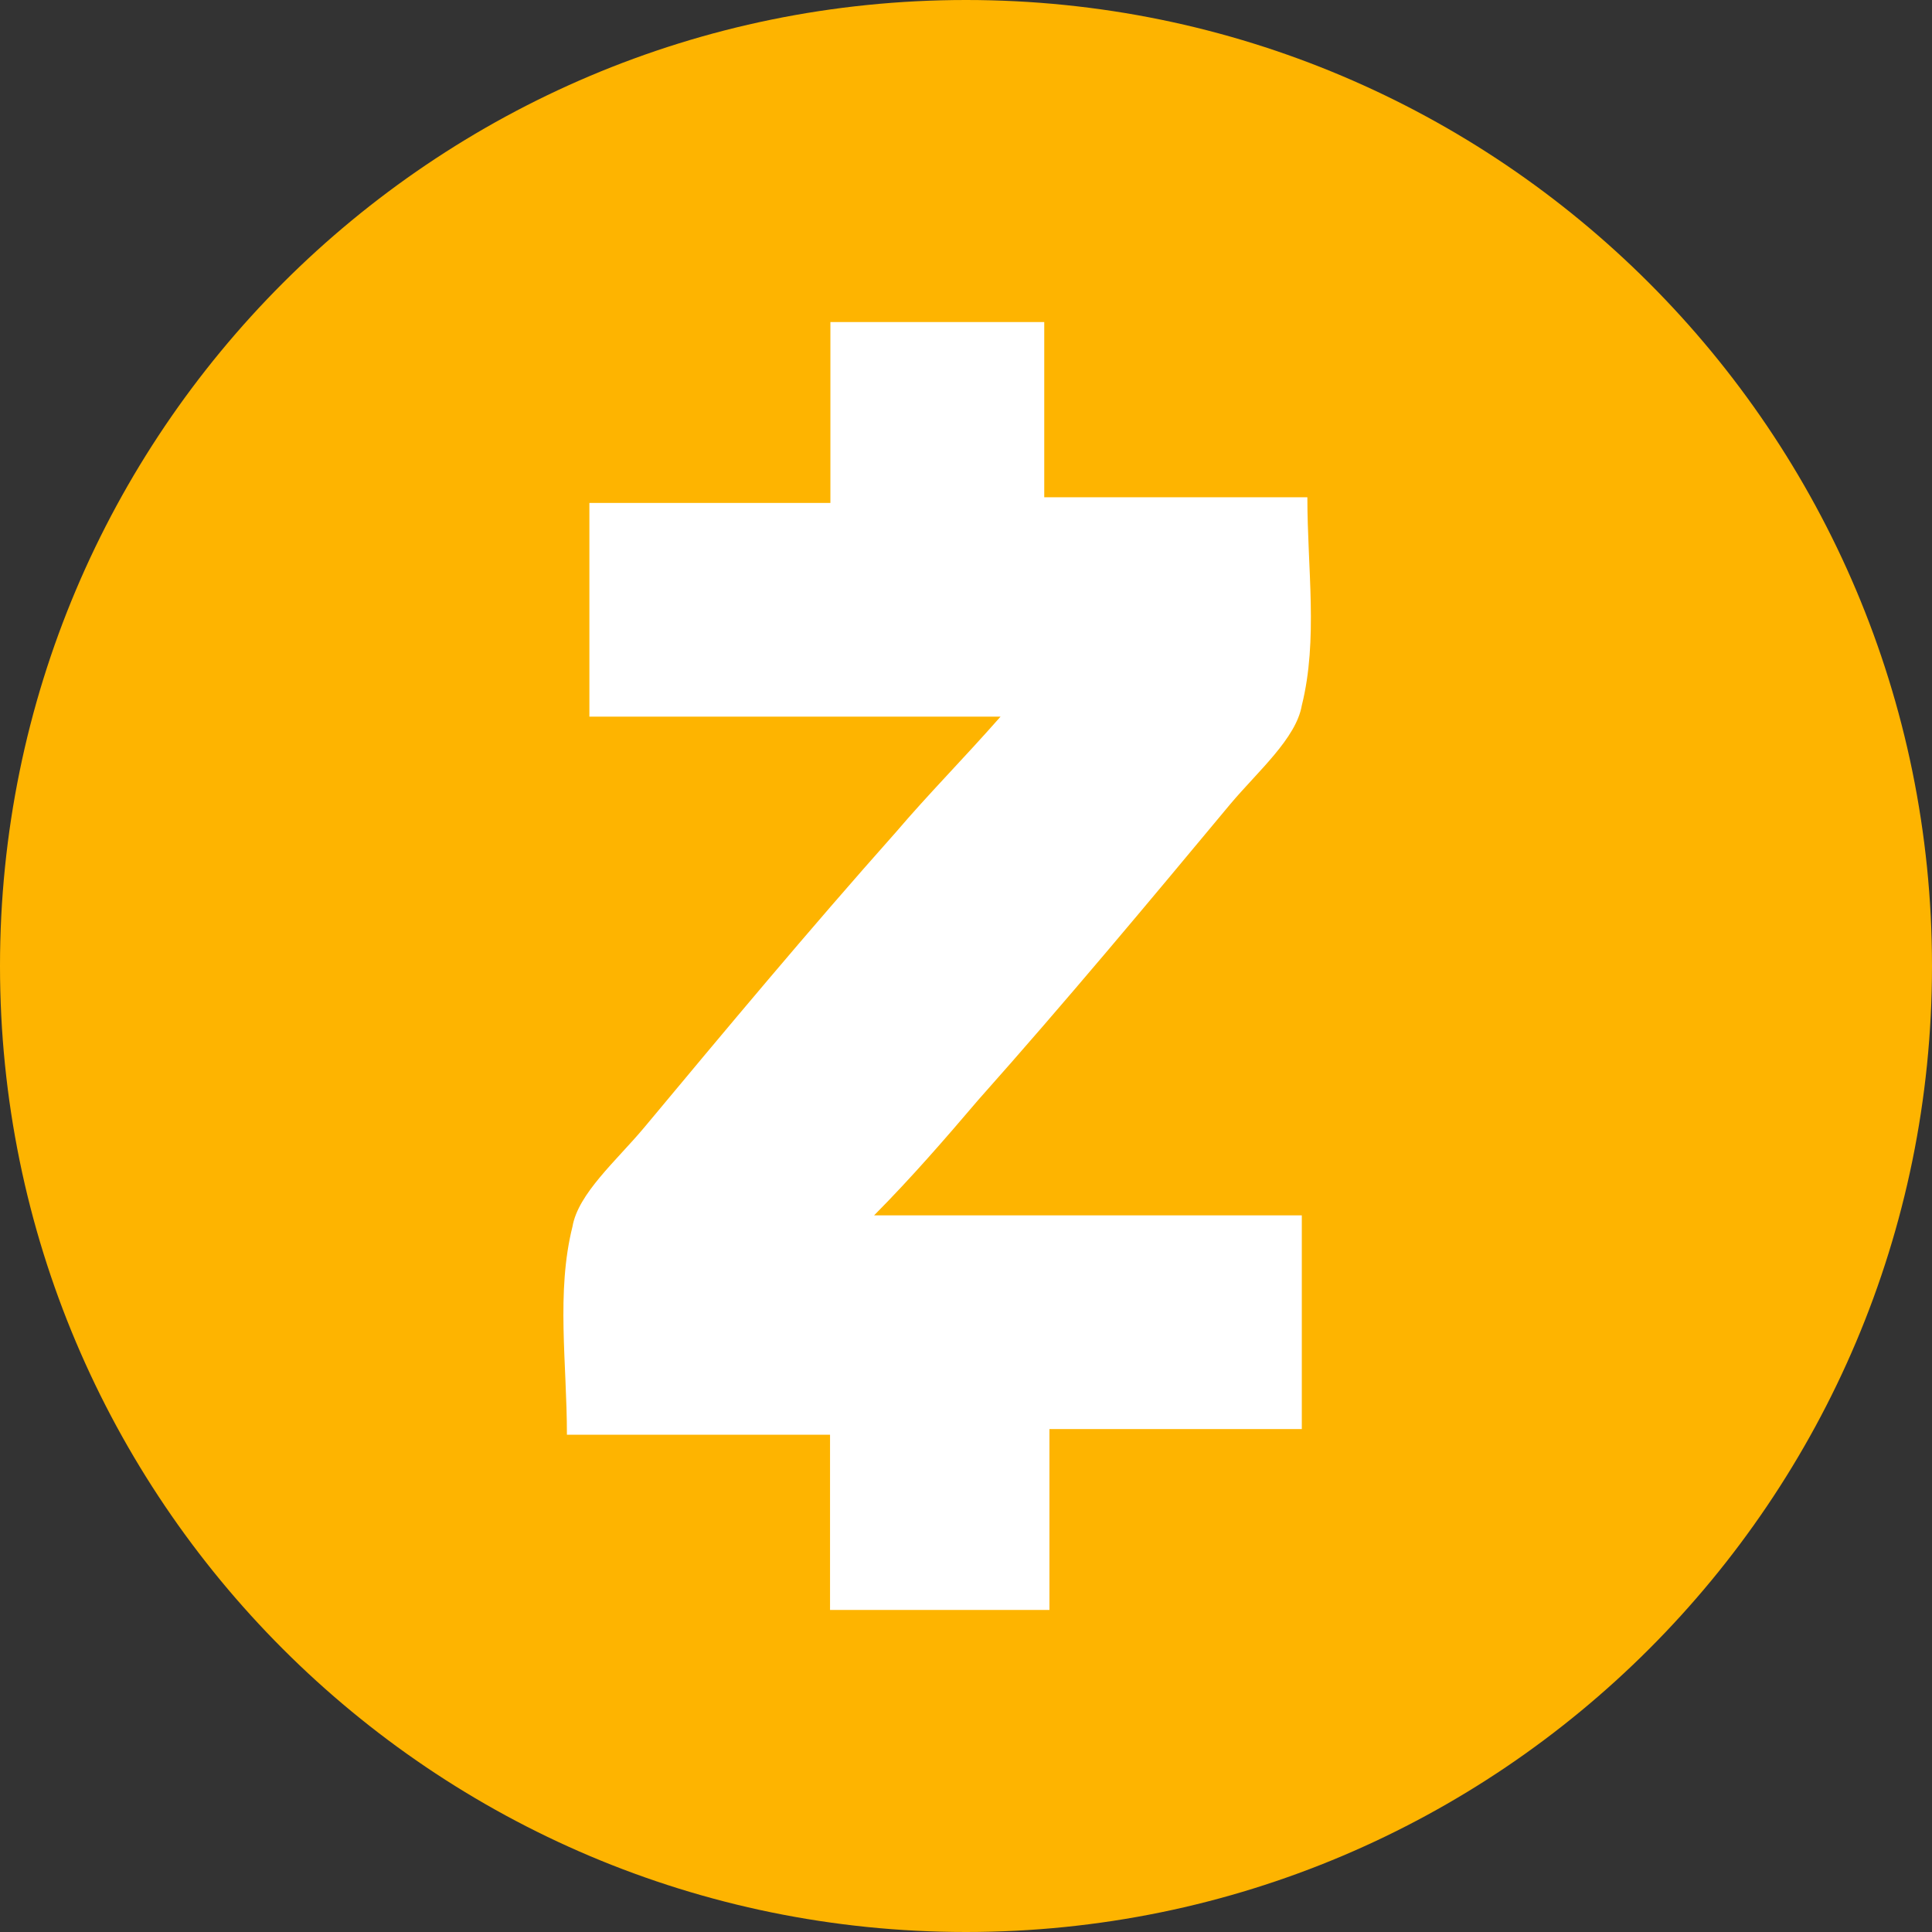
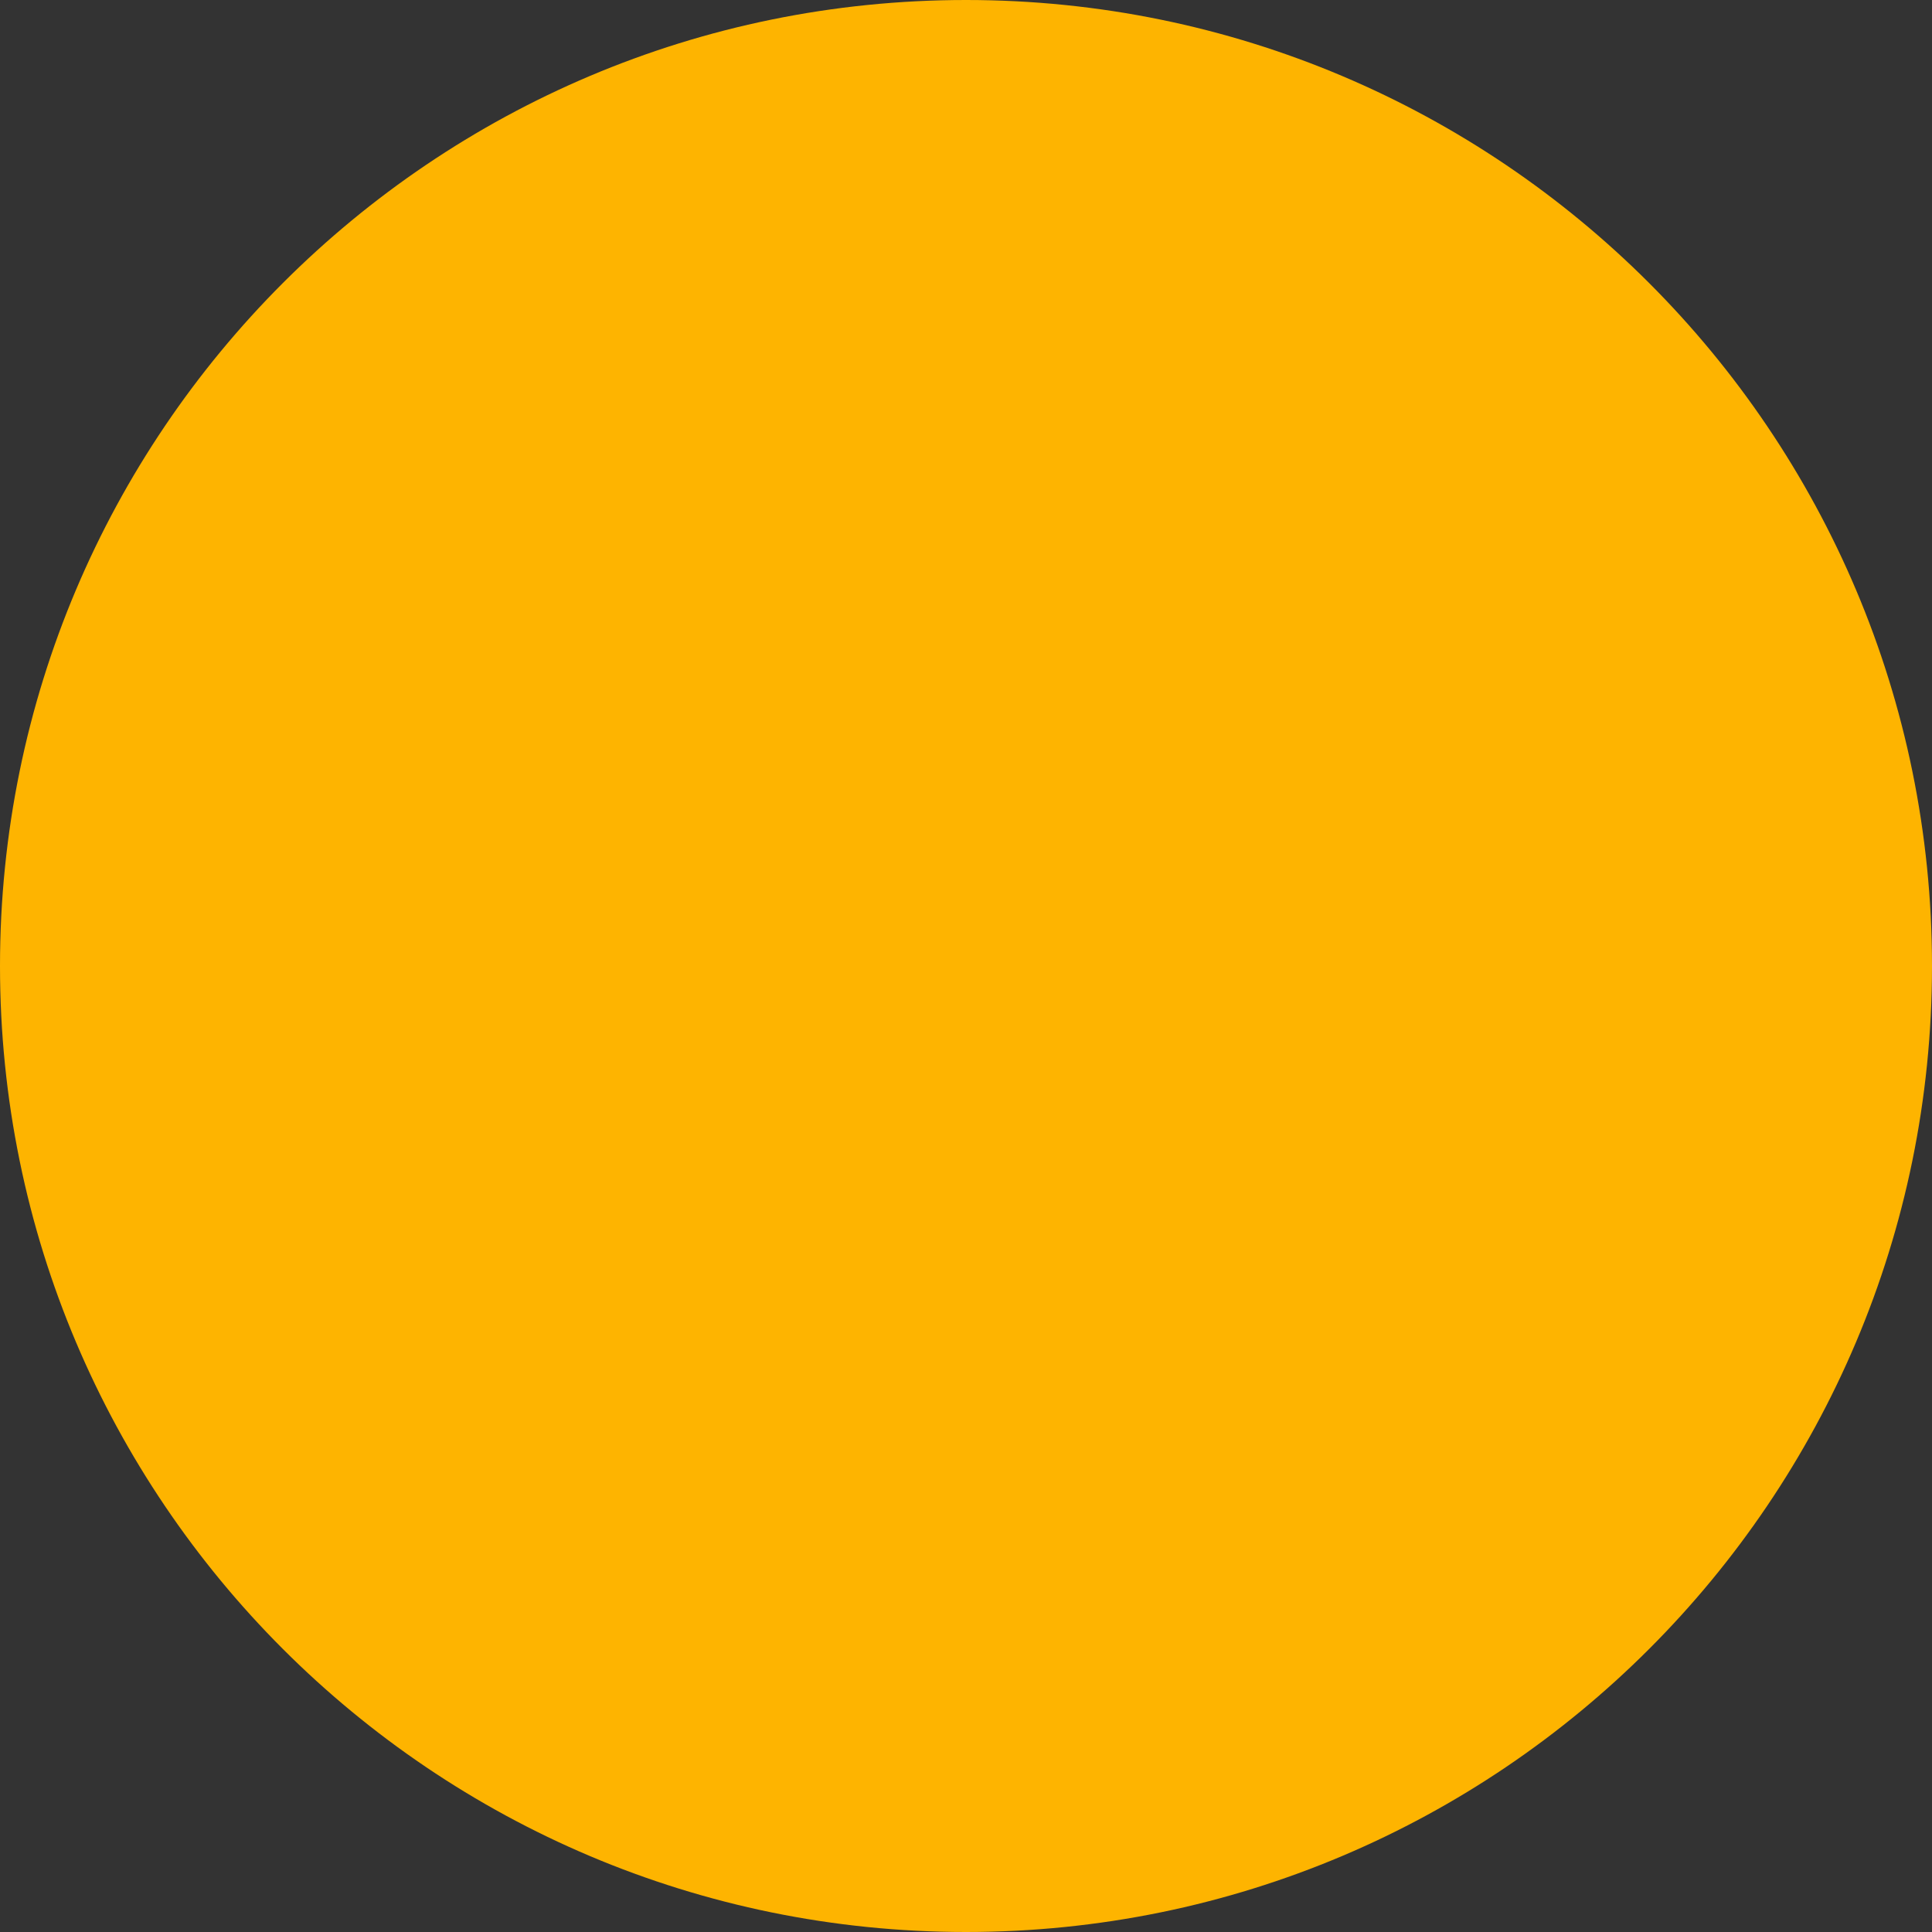
<svg xmlns="http://www.w3.org/2000/svg" width="16" height="16" viewBox="0 0 16 16" fill="none">
  <rect x="0" y="0" width="16" height="16" fill="#333333" stroke="none" />
  <g id="ZEC - Zcash" clip-path="url(#clip0_31498_76634)">
    <path id="Vector" d="M8 16C12.418 16 16 12.418 16 8C16 3.582 12.418 0 8 0C3.582 0 0 3.582 0 8C0 12.418 3.582 16 8 16Z" fill="#FEB400" />
-     <path id="Vector_2" d="M7.239 10.065H10.781V11.835H8.691V13.333H6.874V11.882H4.695C4.695 11.29 4.605 10.702 4.741 10.158C4.788 9.885 5.104 9.613 5.333 9.34C6.014 8.523 6.695 7.706 7.422 6.889C7.694 6.57 7.967 6.297 8.286 5.935H4.881V4.165H6.877V2.667H8.648V4.118H10.827C10.827 4.709 10.917 5.297 10.781 5.842C10.734 6.115 10.418 6.387 10.189 6.659C9.508 7.477 8.827 8.294 8.1 9.111C7.828 9.43 7.555 9.746 7.239 10.065Z" fill="white" />
  </g>
  <defs>
    <clipPath id="clip0_31498_76634">
      <rect width="16" height="16" fill="white" />
    </clipPath>
  </defs>
</svg>